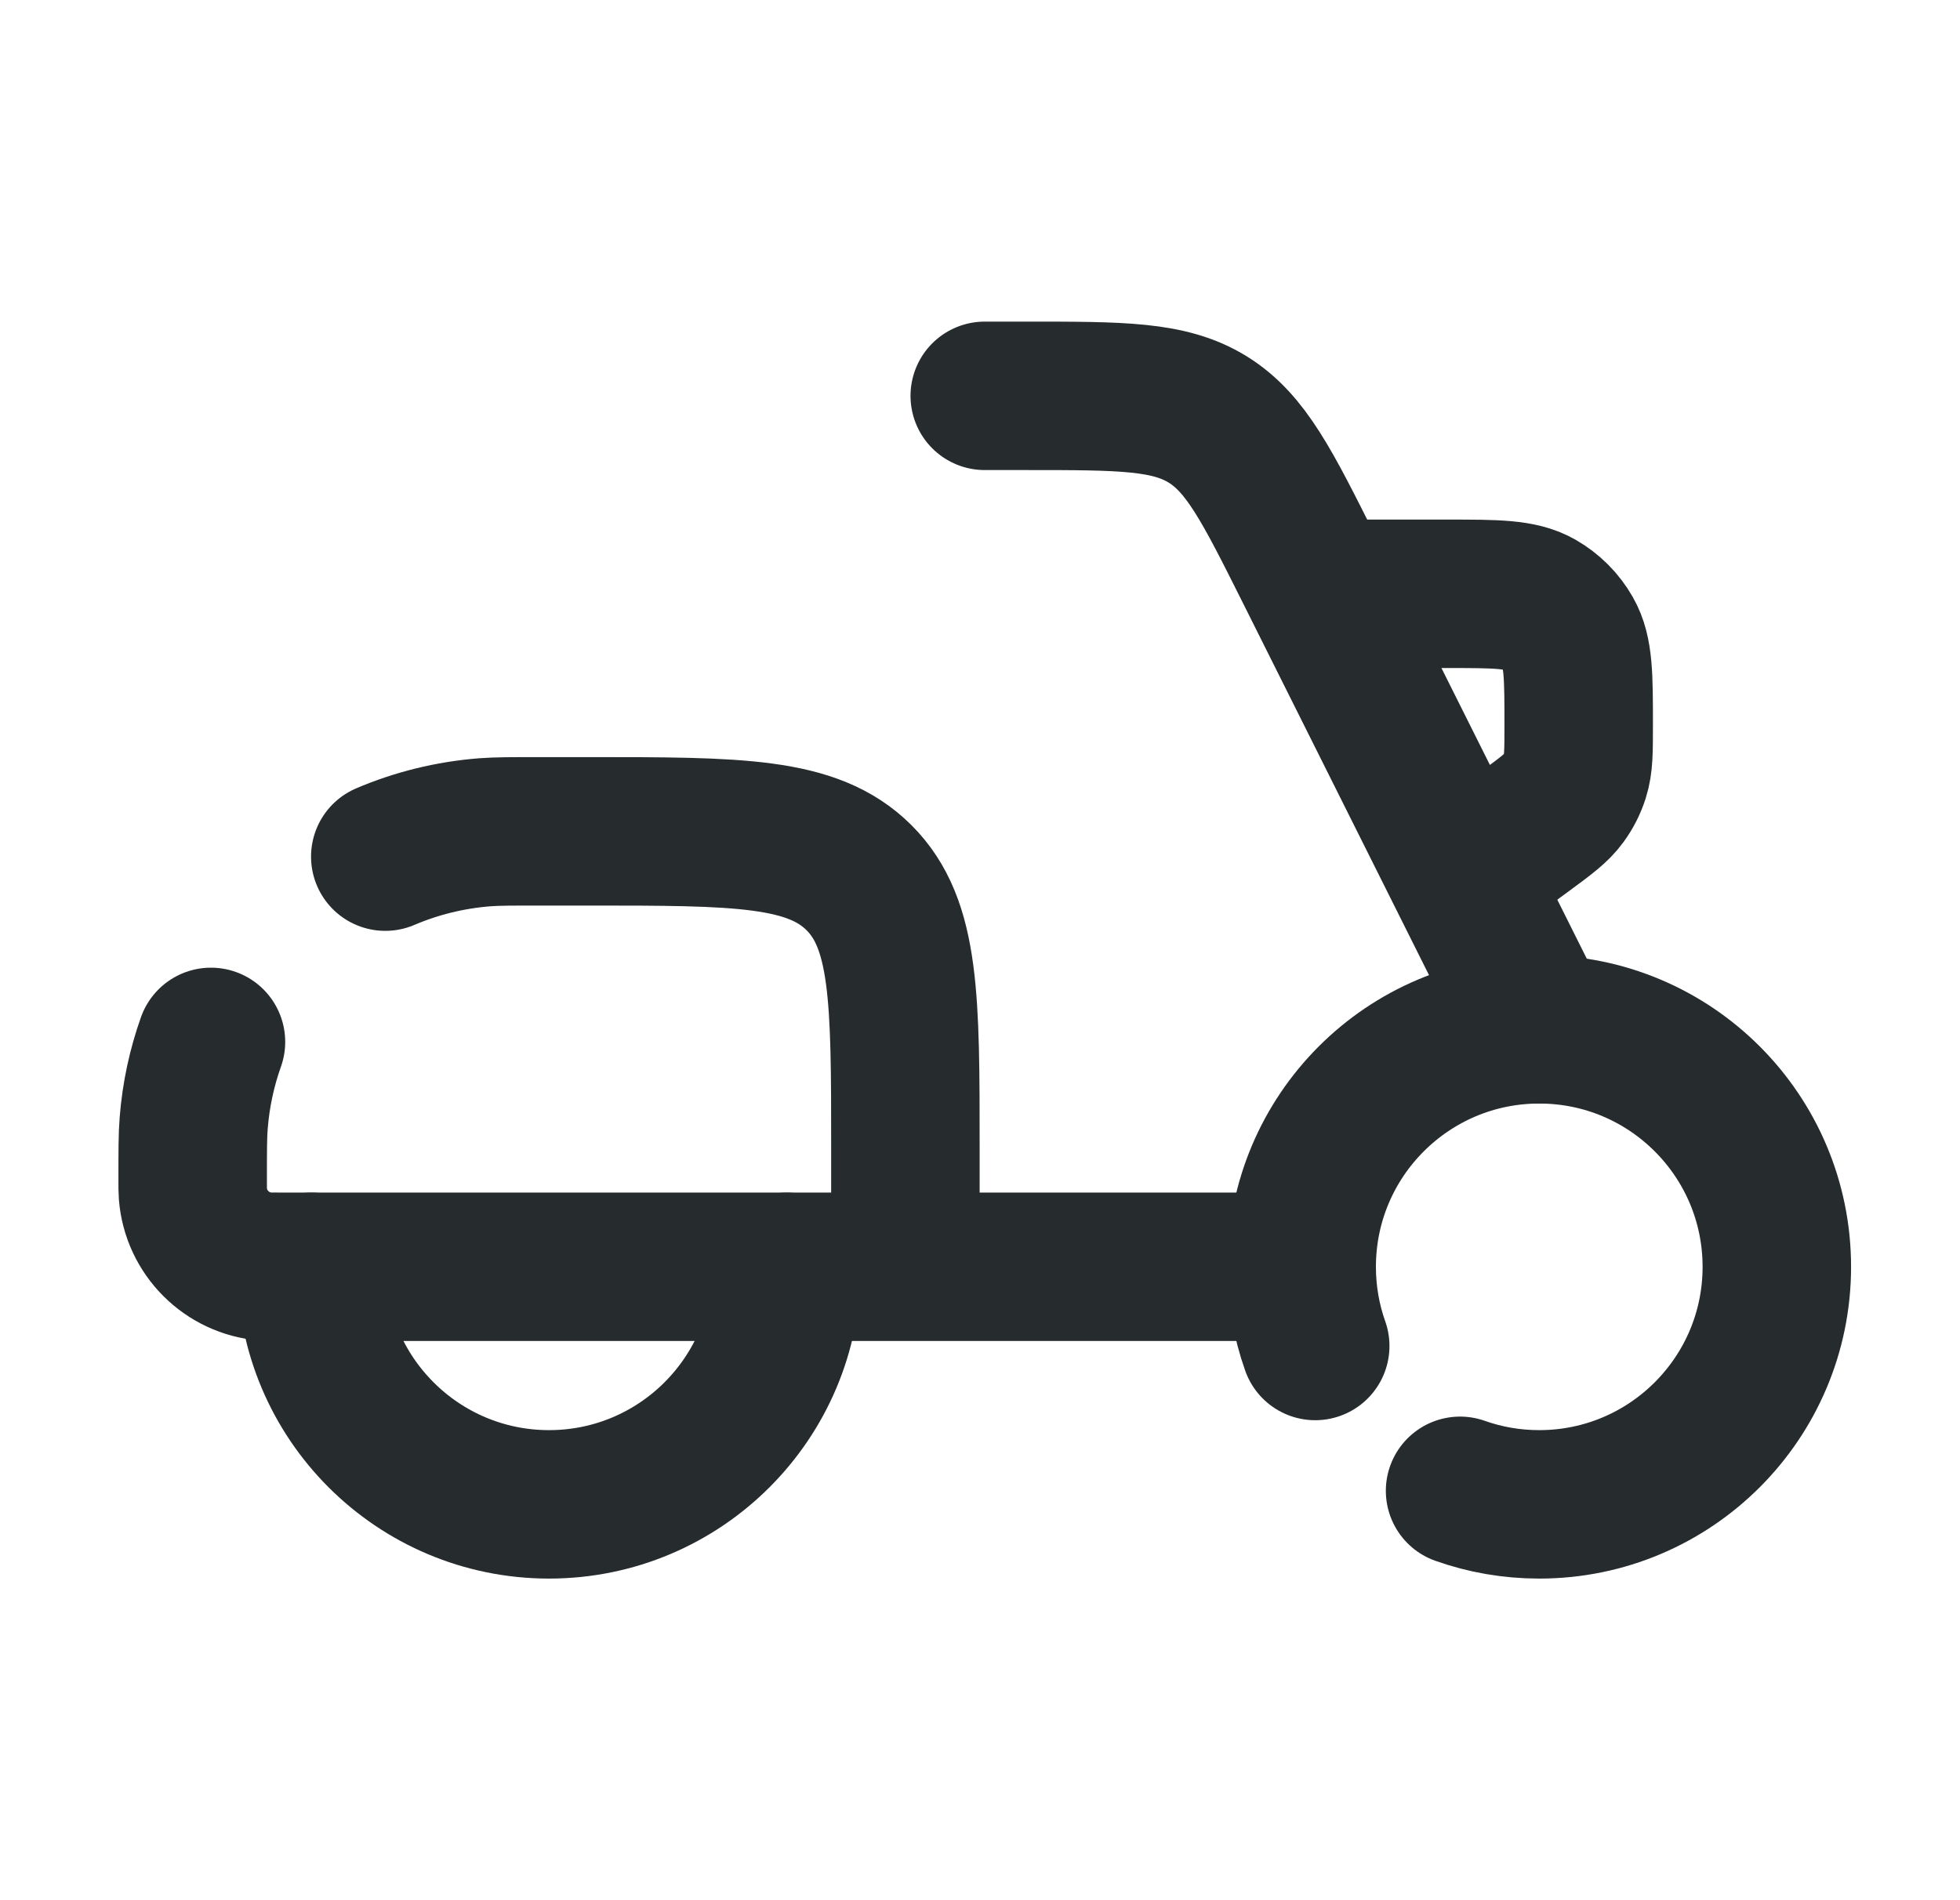
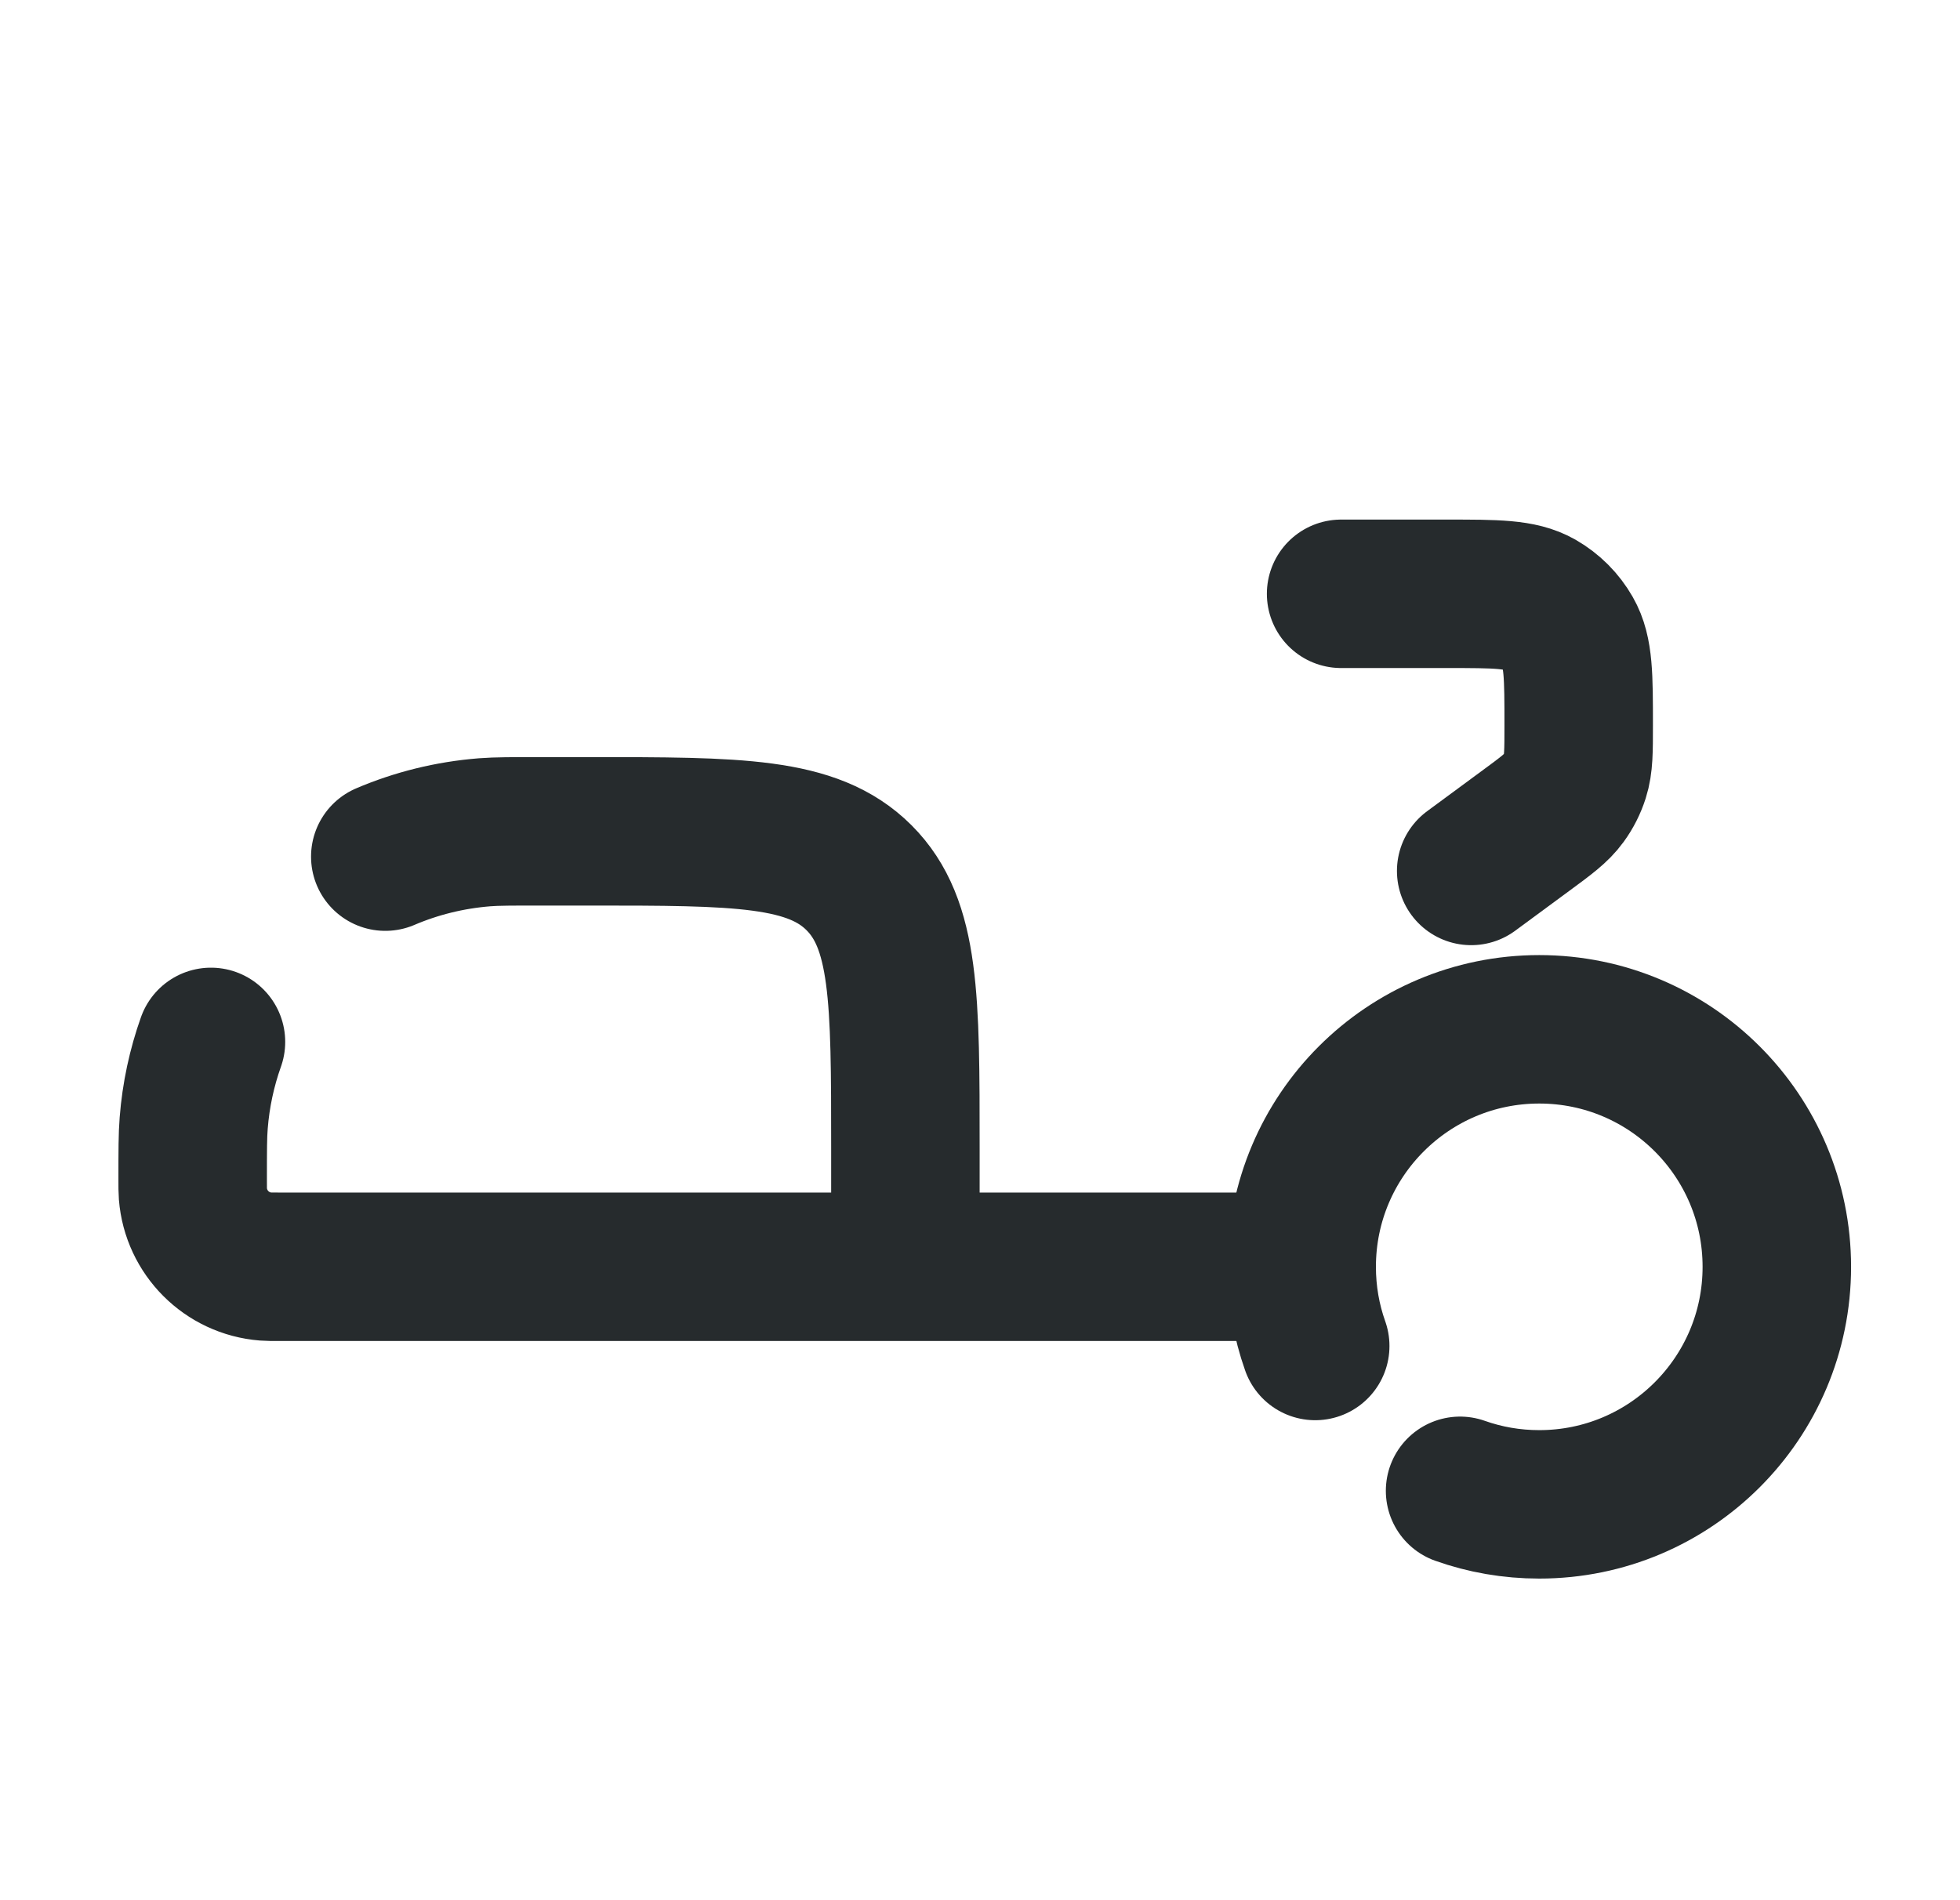
<svg xmlns="http://www.w3.org/2000/svg" width="33" height="32" viewBox="0 0 33 32" fill="none">
  <path d="M15.244 21.333V19.333C15.244 16.819 15.244 15.562 14.463 14.781C13.682 14 12.425 14 9.911 14H9.111C8.616 14 8.368 14 8.159 14.016C7.569 14.063 7.007 14.204 6.487 14.426M15.244 21.333H21.911M15.244 21.333H4.711C4.587 21.333 4.525 21.333 4.473 21.329C3.819 21.278 3.3 20.758 3.248 20.105C3.244 20.052 3.244 19.991 3.244 19.867C3.244 19.371 3.244 19.124 3.261 18.915C3.298 18.438 3.398 17.979 3.552 17.546" stroke="#262B2D" stroke-width="2.5" stroke-linecap="round" />
-   <path d="M13.244 21.334C13.244 23.543 11.453 25.334 9.244 25.334C7.035 25.334 5.244 23.543 5.244 21.334" stroke="#262B2D" stroke-width="2.5" stroke-linecap="round" />
-   <path d="M16.58 6.666H17.284C18.888 6.666 19.689 6.666 20.334 7.064C20.978 7.463 21.337 8.18 22.054 9.614L25.913 17.333" stroke="#262B2D" stroke-width="2.5" stroke-linecap="round" />
  <path d="M24.77 14.667L25.679 13.997C26.03 13.739 26.205 13.61 26.327 13.441C26.41 13.327 26.474 13.2 26.517 13.065C26.58 12.867 26.58 12.65 26.58 12.214C26.58 11.391 26.58 10.979 26.404 10.672C26.286 10.465 26.115 10.294 25.908 10.175C25.601 10 25.189 10 24.366 10H22.58" stroke="#262B2D" stroke-width="2.5" stroke-linecap="round" />
  <path d="M24.583 25.106C25 25.254 25.448 25.334 25.916 25.334C28.125 25.334 29.916 23.543 29.916 21.334C29.916 19.125 28.125 17.334 25.916 17.334C23.707 17.334 21.916 19.125 21.916 21.334C21.916 21.802 21.996 22.25 22.144 22.667" stroke="#262B2D" stroke-width="2.5" stroke-linecap="round" />
</svg>